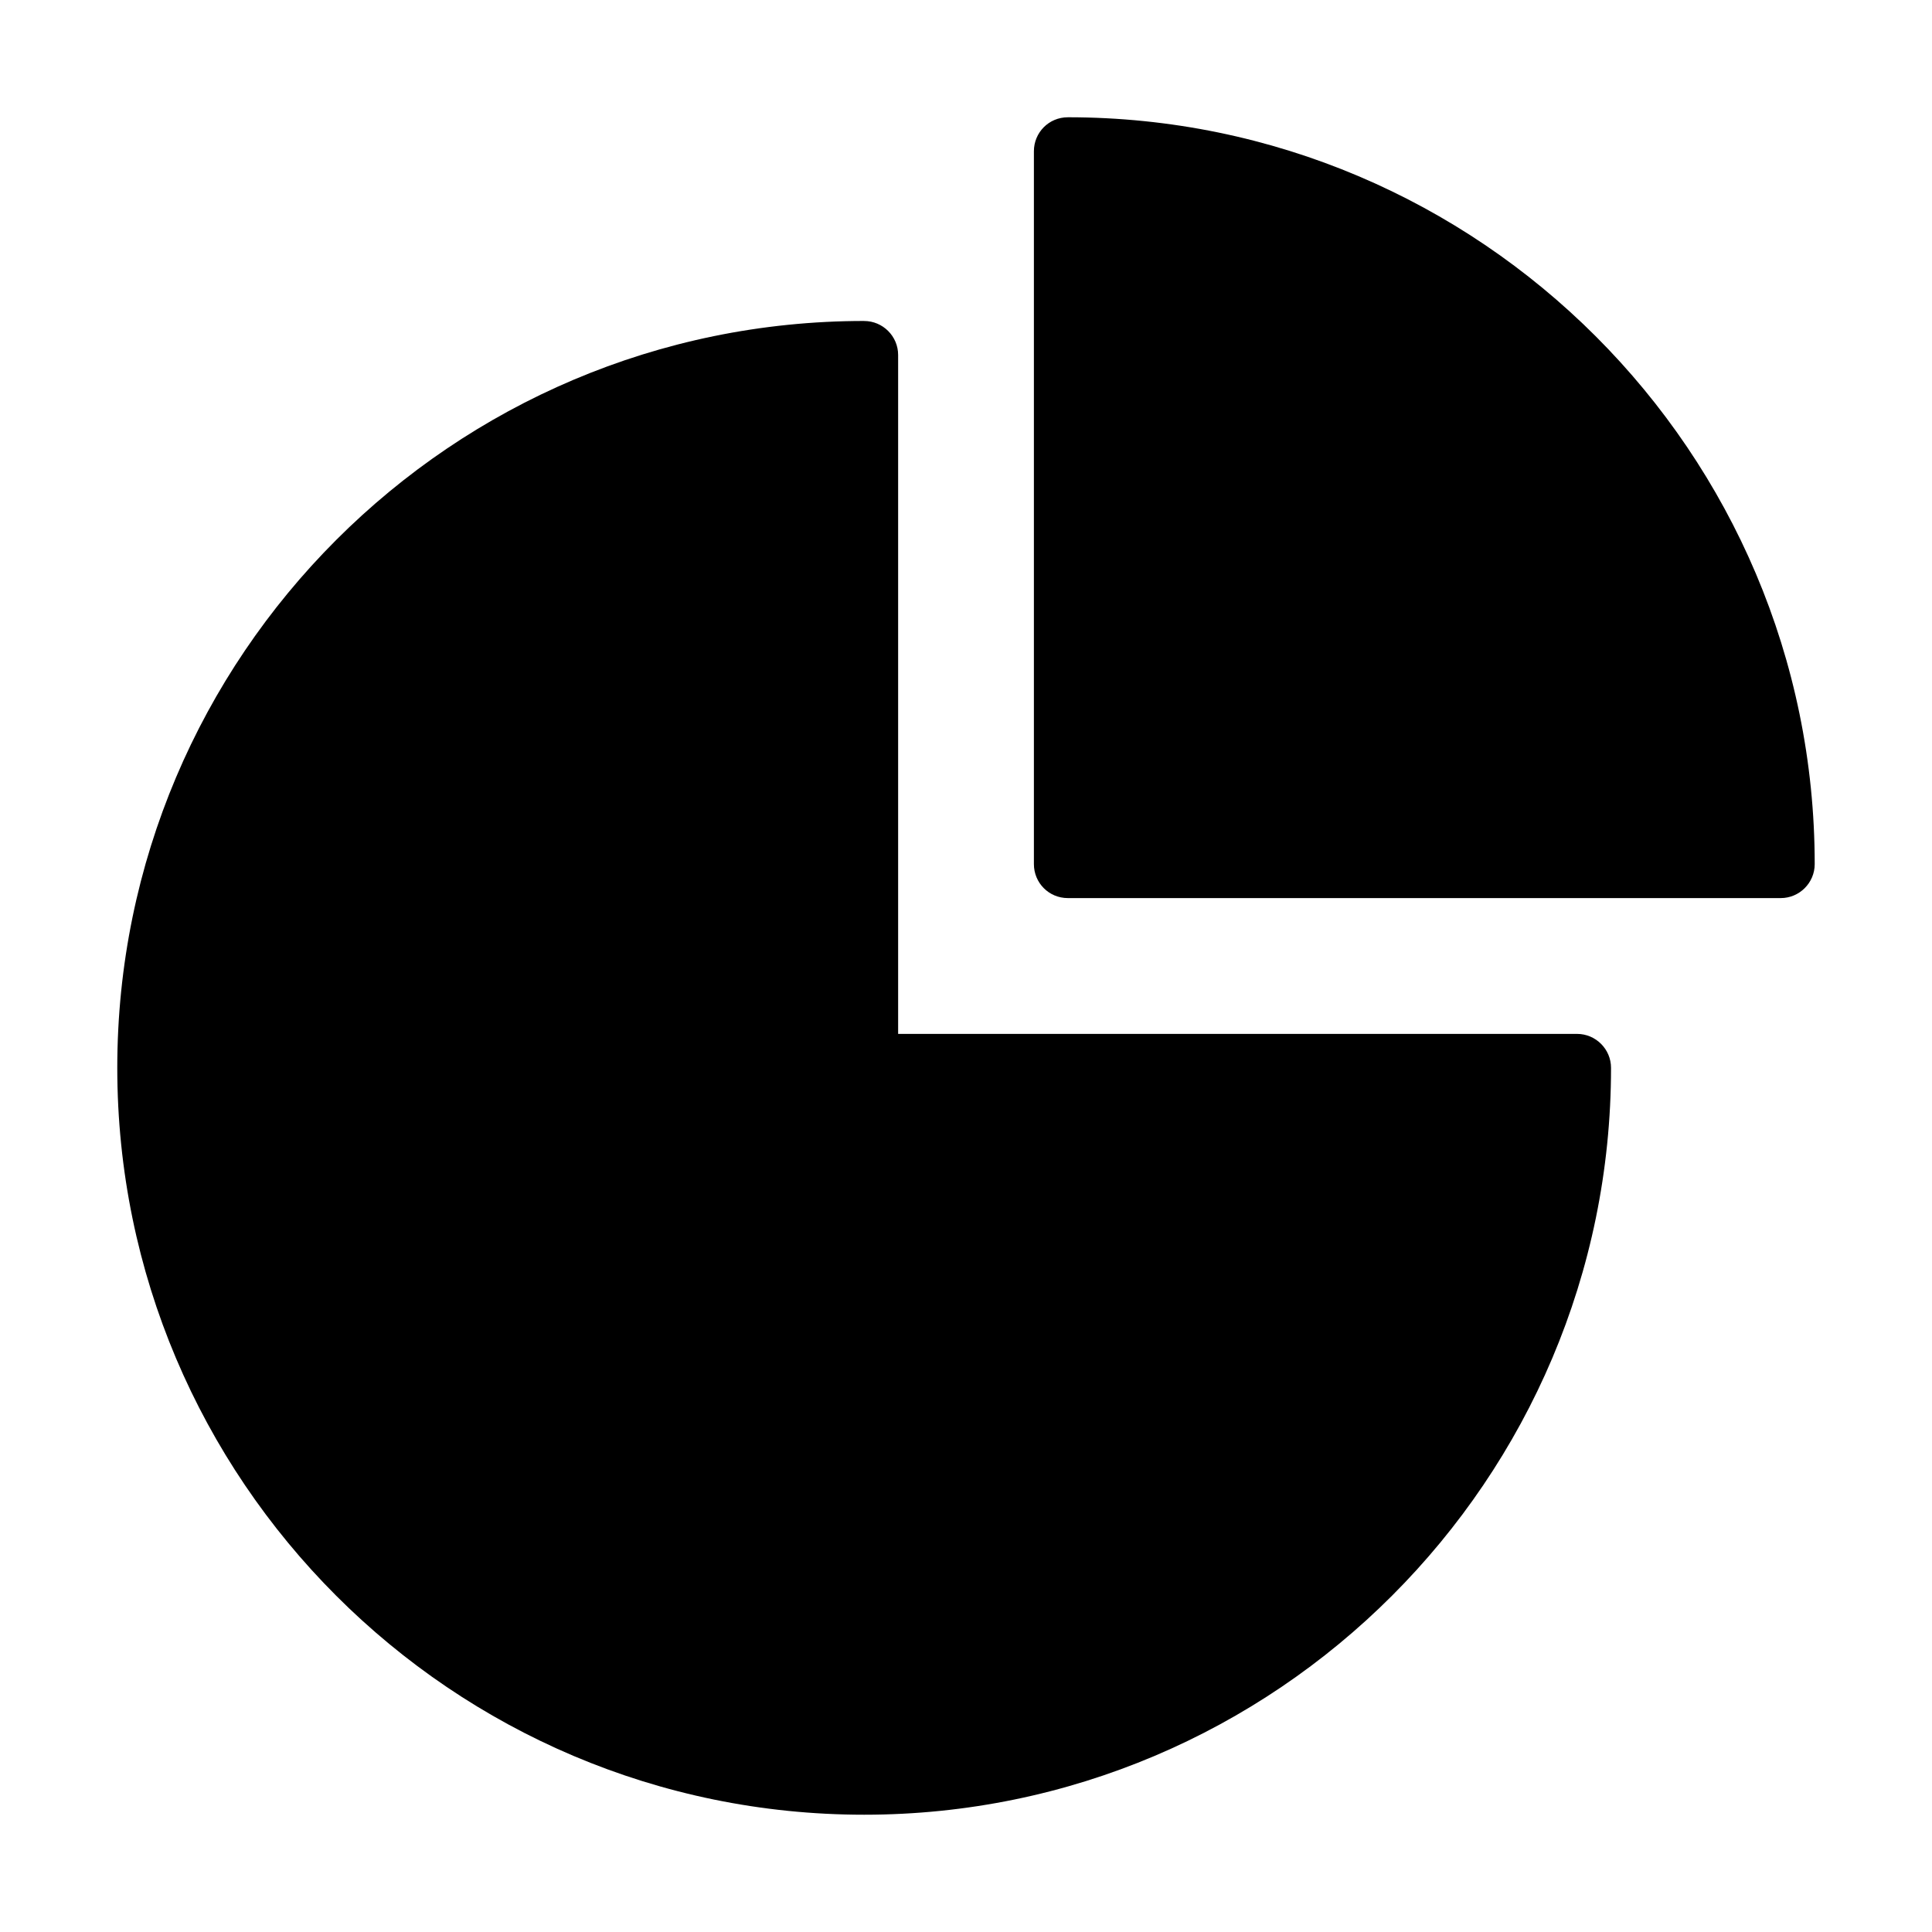
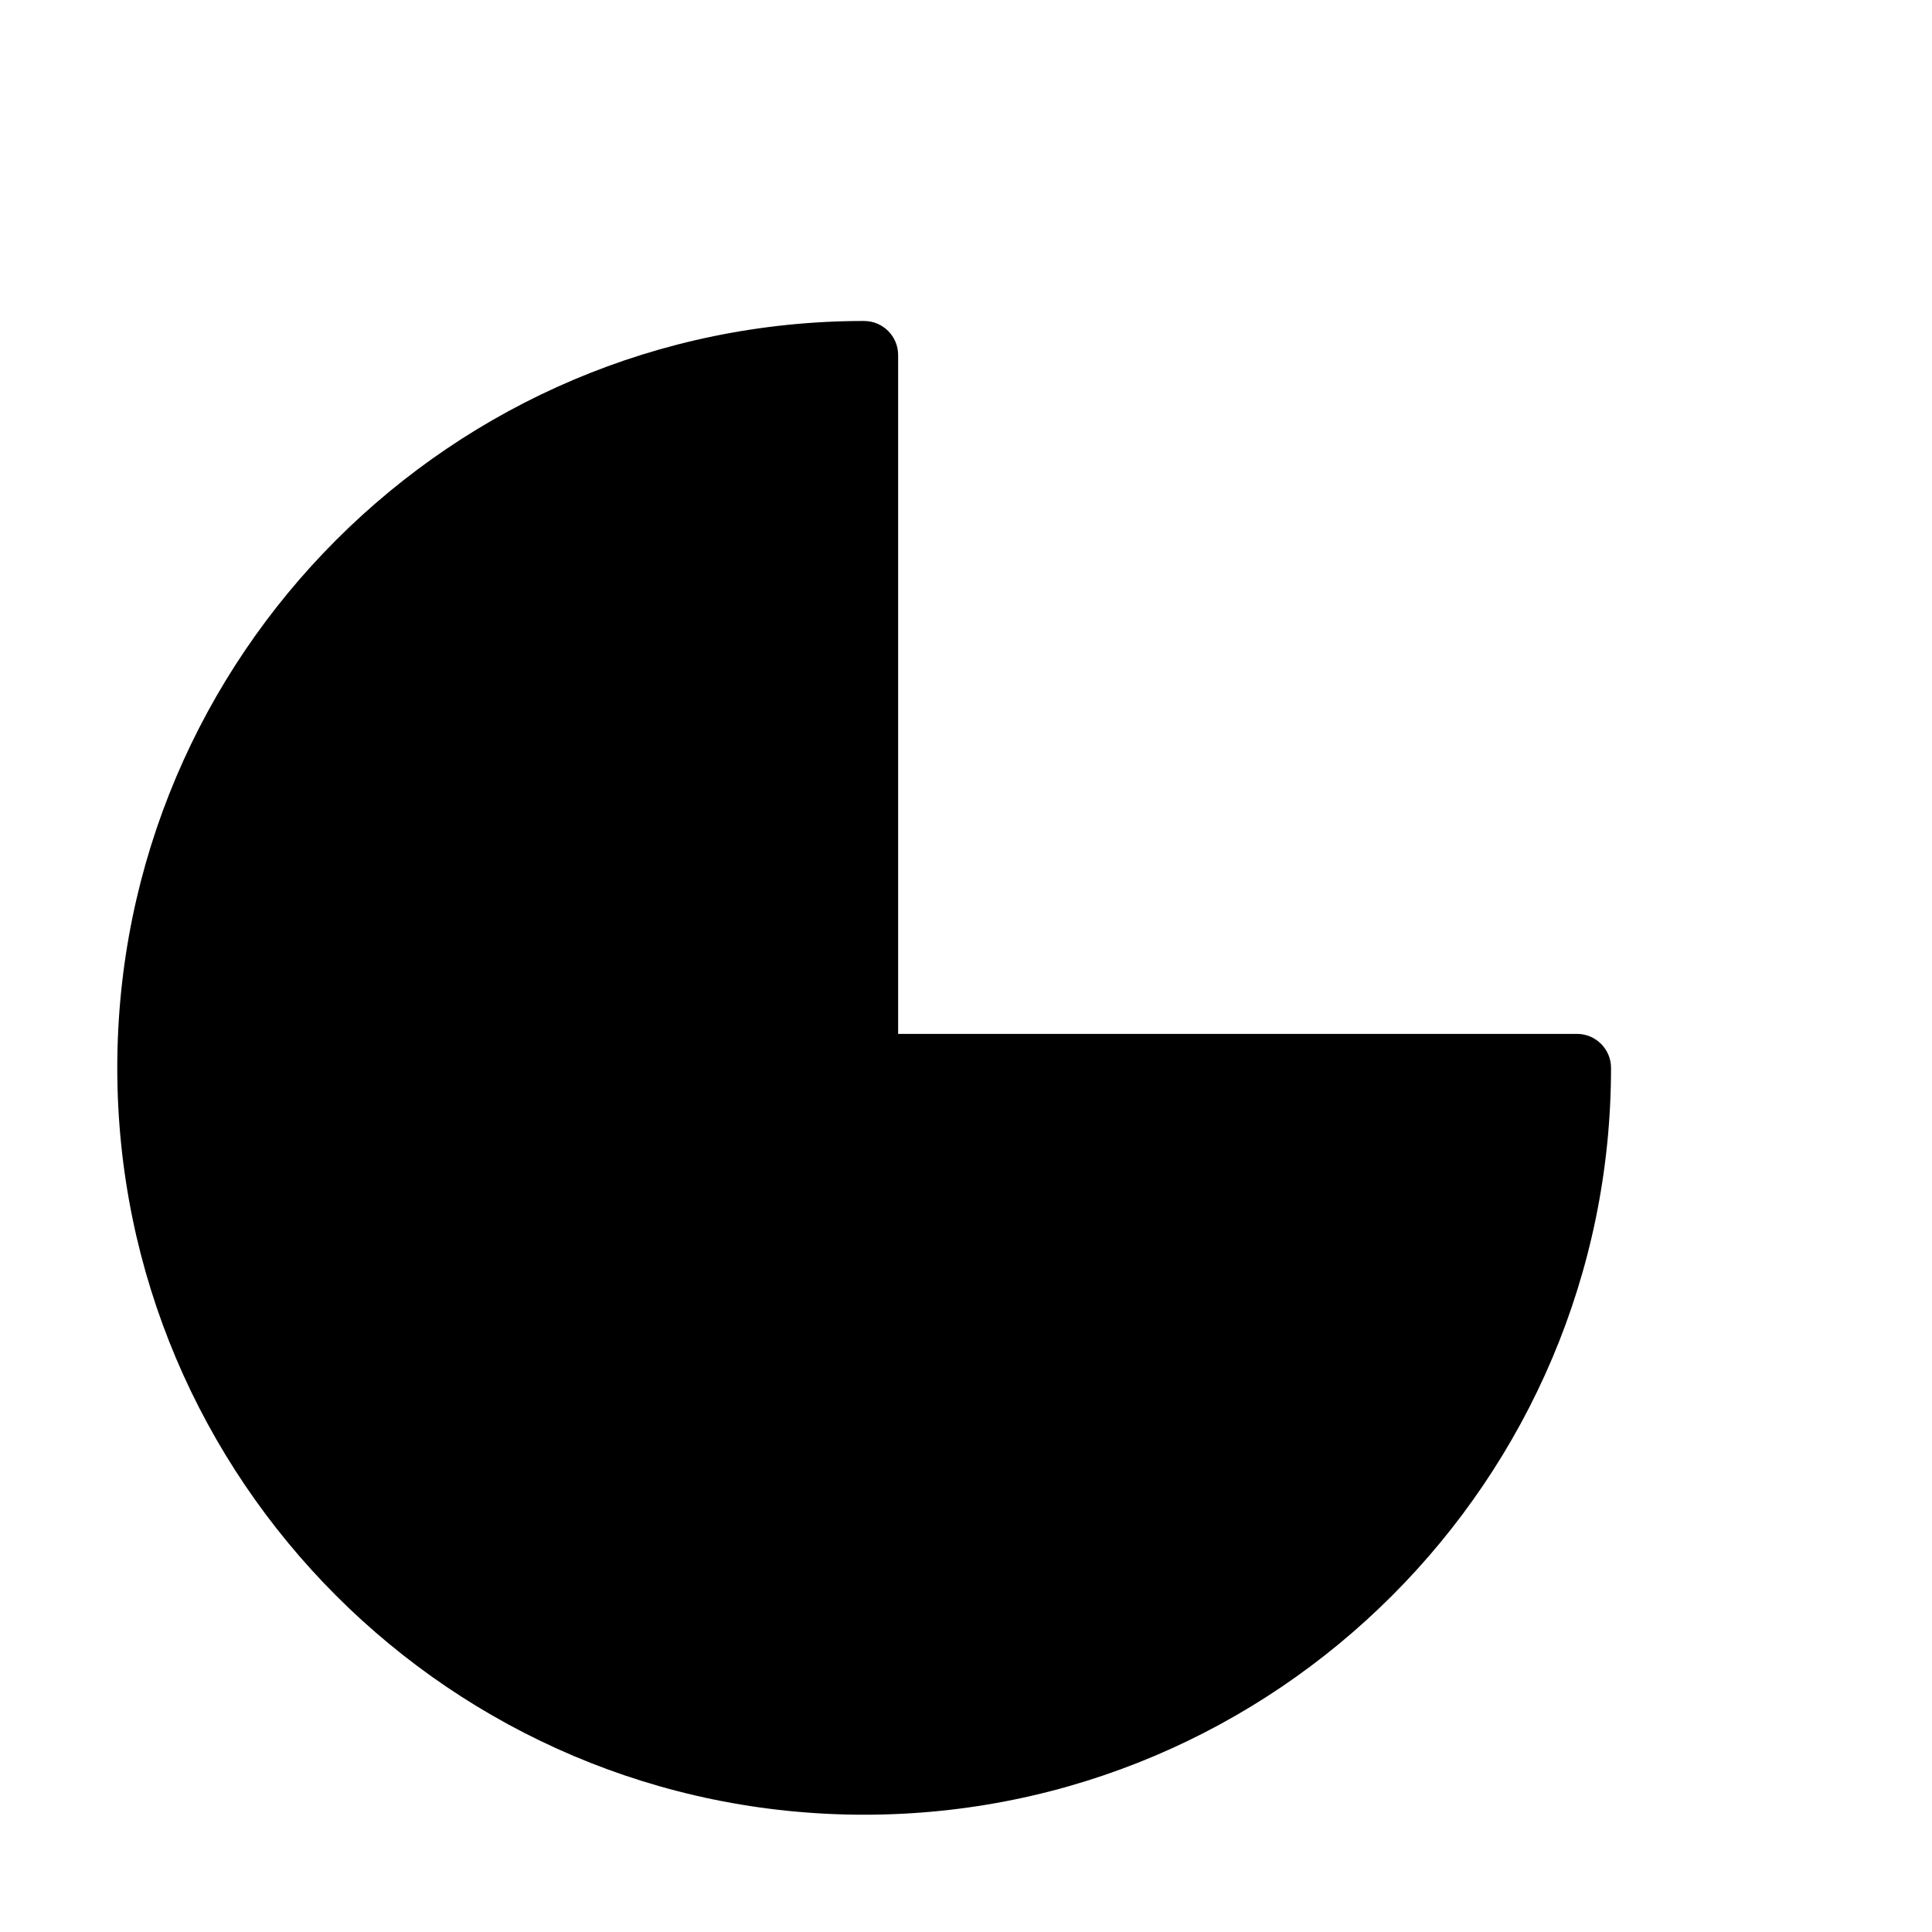
<svg xmlns="http://www.w3.org/2000/svg" fill="#000000" width="800px" height="800px" version="1.1" viewBox="144 144 512 512">
  <g>
-     <path d="m426.99 175.08c-5.039 0-8.996 4.047-8.996 8.996v188.93c0 4.949 3.957 8.996 8.996 8.996h188.93c4.949 0 8.996-4.047 8.996-8.996 0-109.13-88.797-197.93-197.93-197.93z" />
    <path d="m373.01 229.06c-109.22 0-197.93 88.797-197.93 197.93 0 109.13 88.707 197.93 197.93 197.93 109.13 0 197.93-88.797 197.93-197.93 0-4.949-4.047-8.996-8.996-8.996h-179.93v-179.93c0-4.945-4.047-8.996-8.996-8.996z" />
  </g>
</svg>